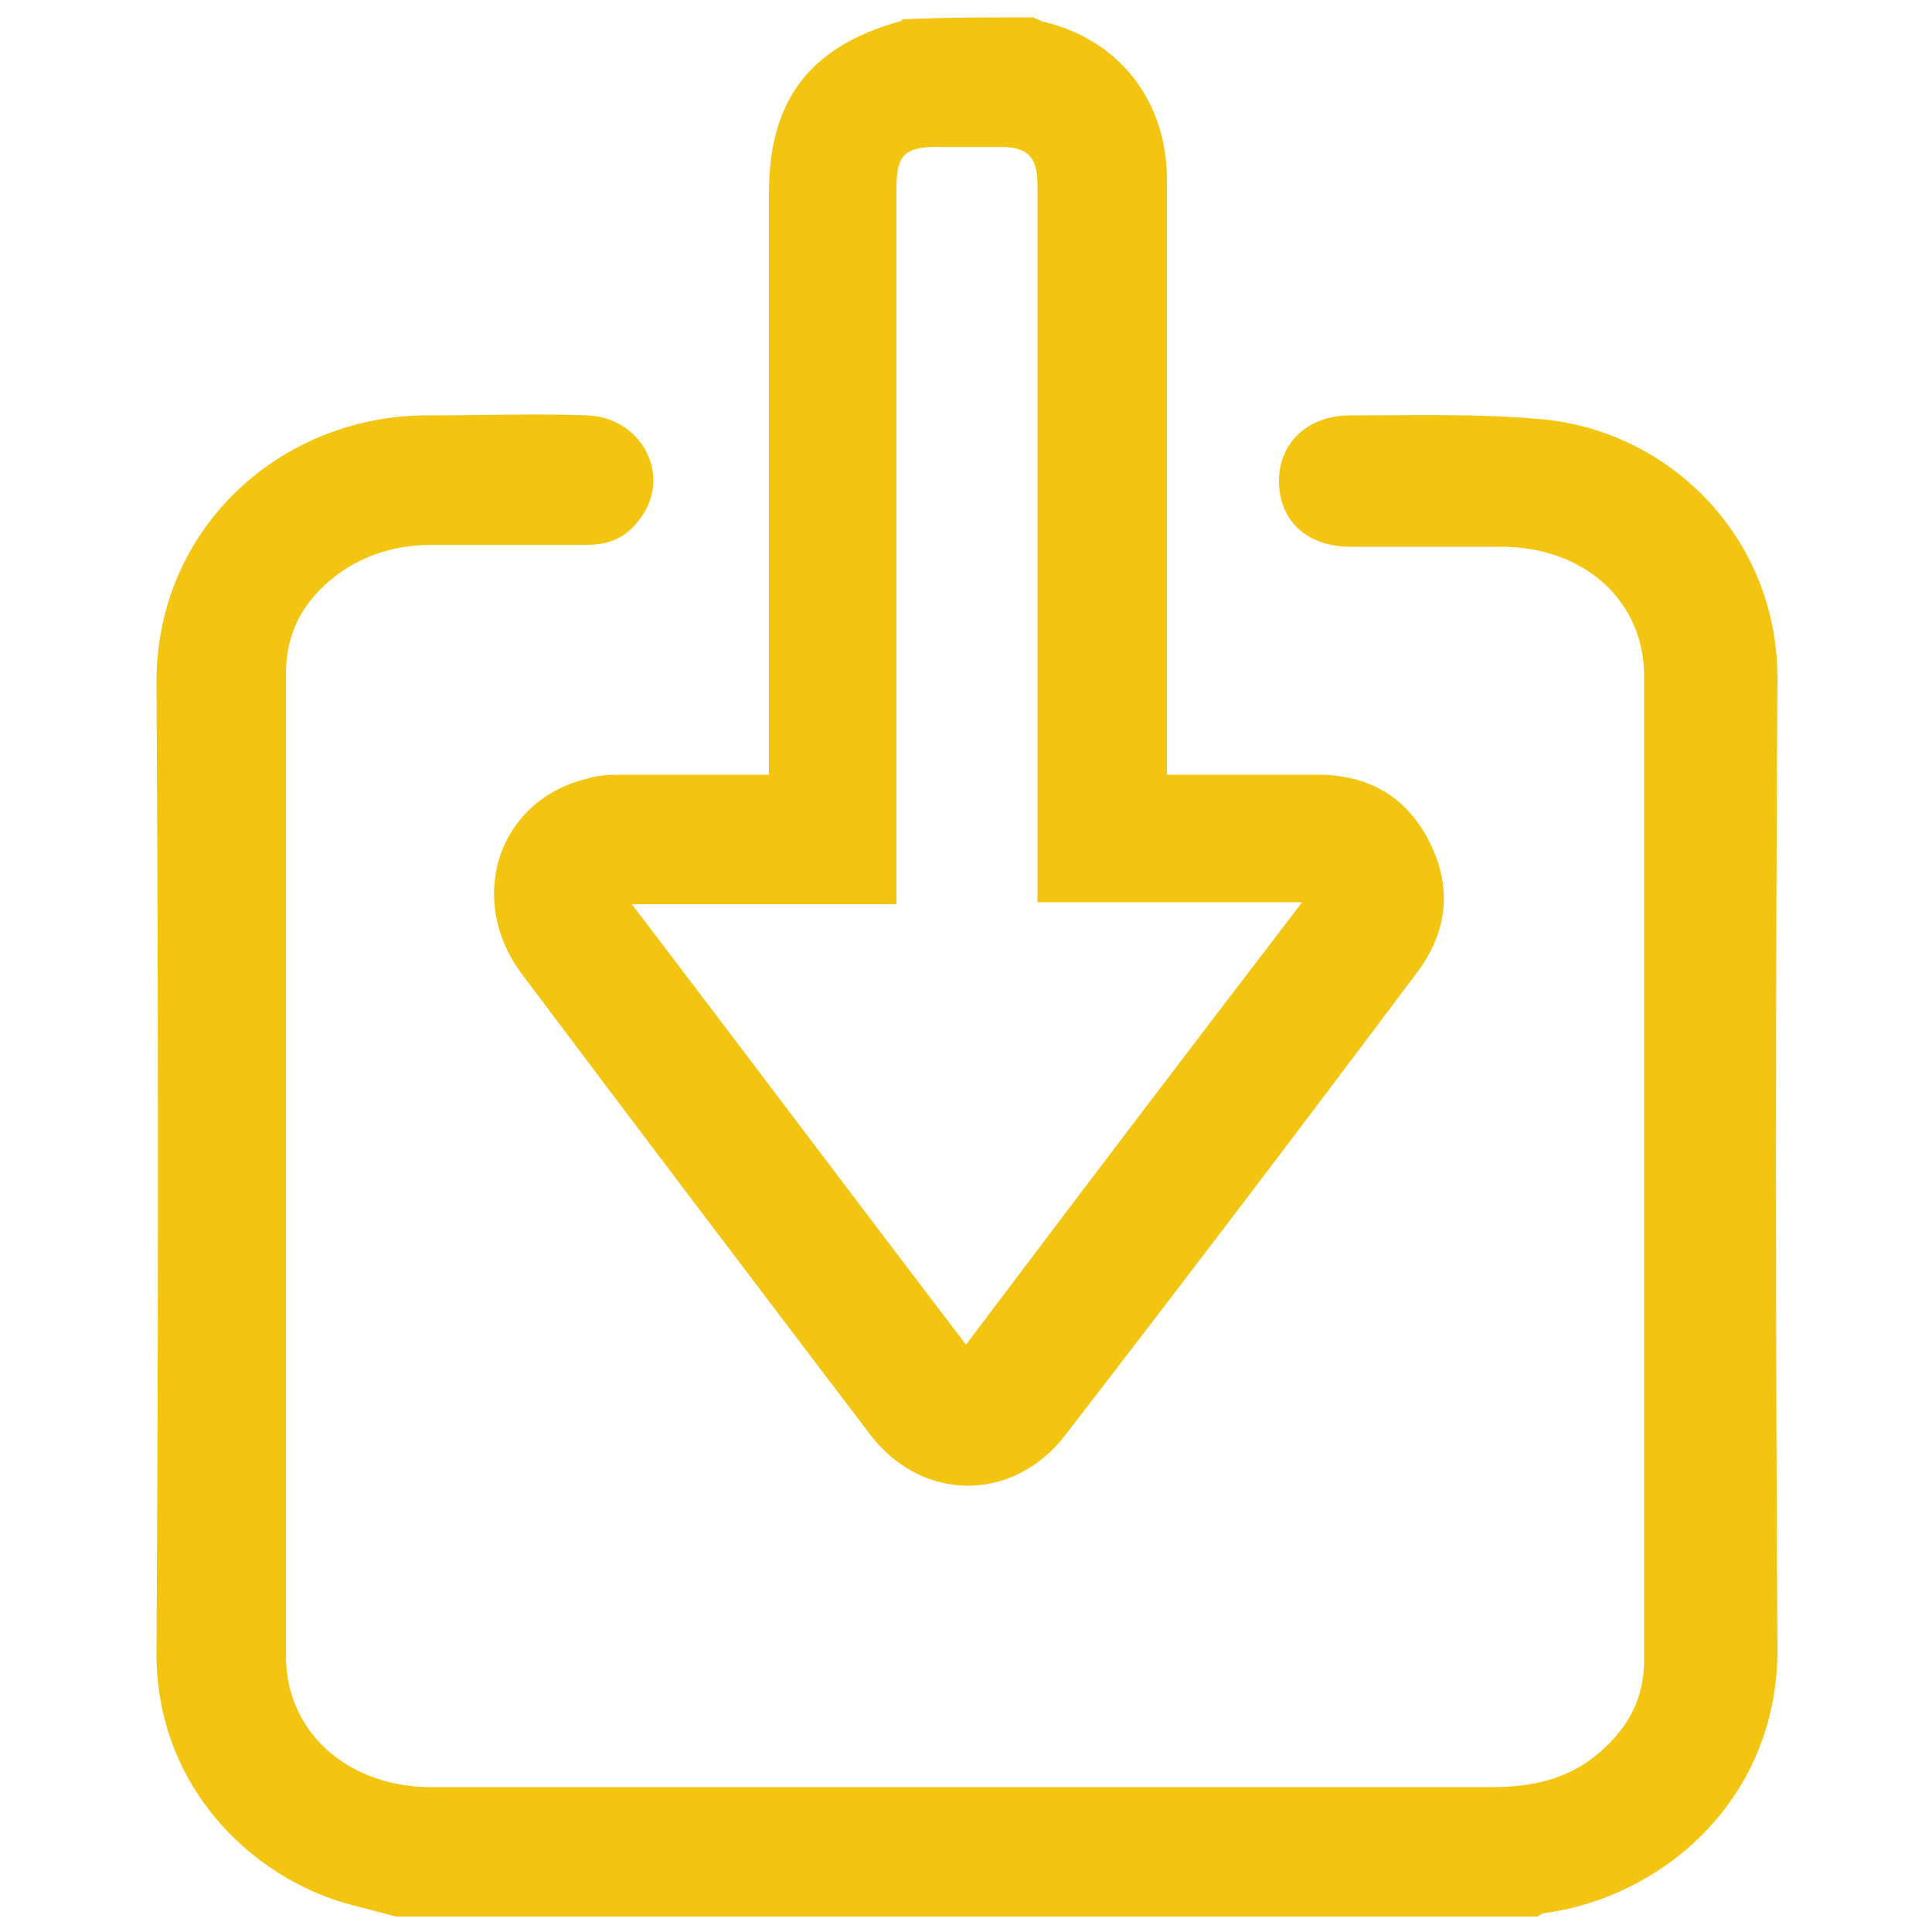
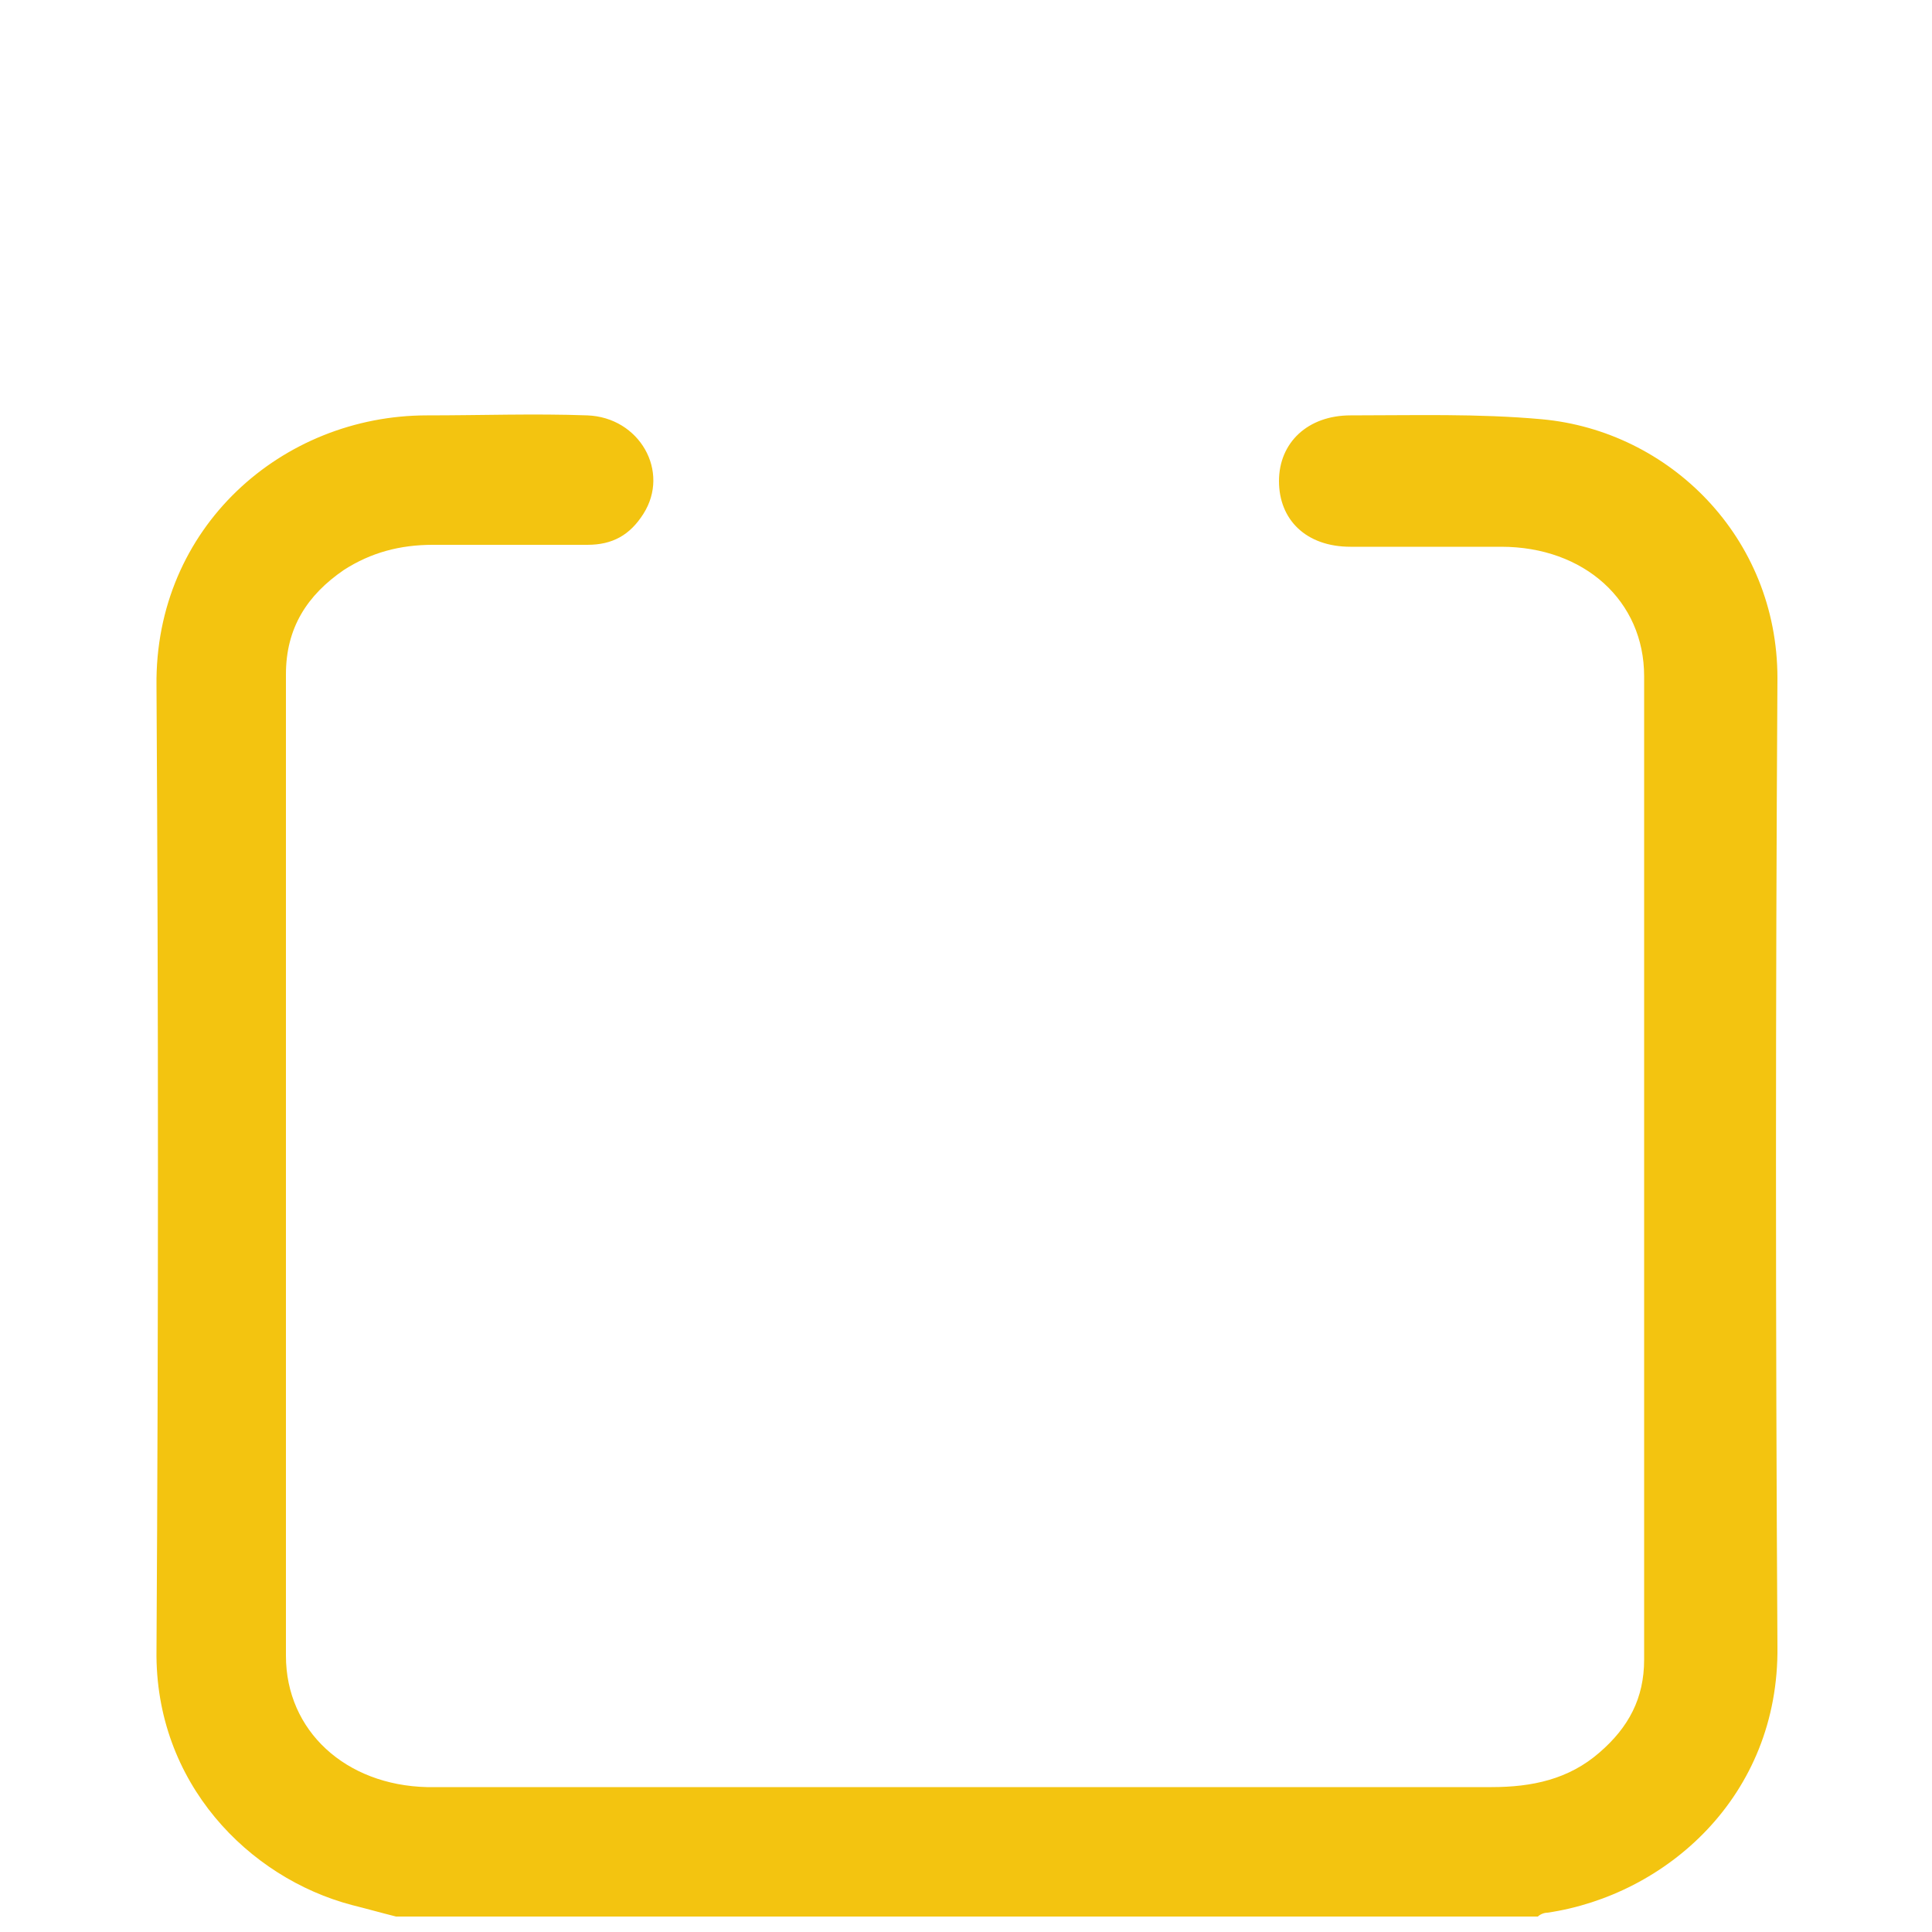
<svg xmlns="http://www.w3.org/2000/svg" version="1.1" xml:space="preserve" viewBox="0 0 100 100" preserveAspectRatio="xMidYMid meet">
  <g id="svg_822" data-type="img" data-vb="0 0 100 100" data-par="xMidYMid meet">
    <style type="text/css"> .st0{fill:#F3C410;}
</style>
    <g>
      <path class="st0" d="M20.5,99.2c-0.8-0.2-1.5-0.4-2.3-0.6C12.9,97.2,8,92.3,8.1,85.4c0.1-16.6,0.1-33.3,0-49.9 c-0.1-8.2,6.5-14,14-14c2.8,0,5.6-0.1,8.3,0c2.7,0.1,4.3,2.9,2.9,5.1c-0.7,1.1-1.6,1.6-2.9,1.6c-2.7,0-5.3,0-8,0 c-1.7,0-3.2,0.4-4.6,1.3c-1.9,1.3-3,3-3,5.4c0,16.9,0,33.8,0,50.8c0,3.9,3.1,6.7,7.3,6.8c3.5,0,6.9,0,10.4,0c14.9,0,29.8,0,44.7,0 c2.1,0,4-0.4,5.6-1.8c1.5-1.3,2.3-2.8,2.3-4.8c0-17,0-33.9,0-50.9c0-3.9-3.1-6.7-7.4-6.7c-2.6,0-5.2,0-7.8,0 c-2.3,0-3.7-1.4-3.7-3.4c0-2,1.5-3.4,3.7-3.4c3.3,0,6.6-0.1,9.9,0.2C86.4,22.3,92,27.8,92,35.1c-0.1,16.7-0.1,33.4,0,50.1 C92.1,93,86.2,98.1,80.1,99c-0.2,0-0.4,0.1-0.5,0.2C59.9,99.2,40.2,99.2,20.5,99.2z" />
-       <path class="st0" d="M53.5,0.9C53.6,1,53.8,1,53.9,1.1c4,0.9,6.5,4.1,6.5,8.2c0,9.8,0,19.6,0,29.5c0,0.4,0,0.8,0,1.3 c0.4,0,0.7,0,1.1,0c2.2,0,4.5,0,6.7,0c2.6,0,4.6,1.1,5.8,3.5c1.2,2.4,0.9,4.7-0.7,6.8c-6,8-12,15.9-18.1,23.8 c-2.7,3.6-7.5,3.6-10.2,0c-6-7.9-12-15.8-18-23.8c-2.9-3.9-1.2-9,3.4-10.1c0.6-0.2,1.3-0.2,2-0.2c2.4,0,4.9,0,7.4,0 c0-0.5,0-0.8,0-1.2c0-9.6,0-19.3,0-28.9c0-4.8,2.1-7.6,6.8-8.9c0.1,0,0.1-0.1,0.1-0.1C48.9,0.9,51.2,0.9,53.5,0.9z M50,69.6 c5.8-7.7,11.5-15.2,17.4-22.9c-4.7,0-9.2,0-13.7,0c0-0.5,0-0.9,0-1.3c0-11.9,0-23.9,0-35.8c0-1.5-0.5-2-2-2c-1,0-2,0-3.1,0 c-1.8,0-2.2,0.4-2.2,2.2c0,11.9,0,23.8,0,35.7c0,0.4,0,0.7,0,1.3c-4.6,0-9.1,0-13.7,0C38.5,54.4,44.2,62,50,69.6z" />
    </g>
  </g>
</svg>